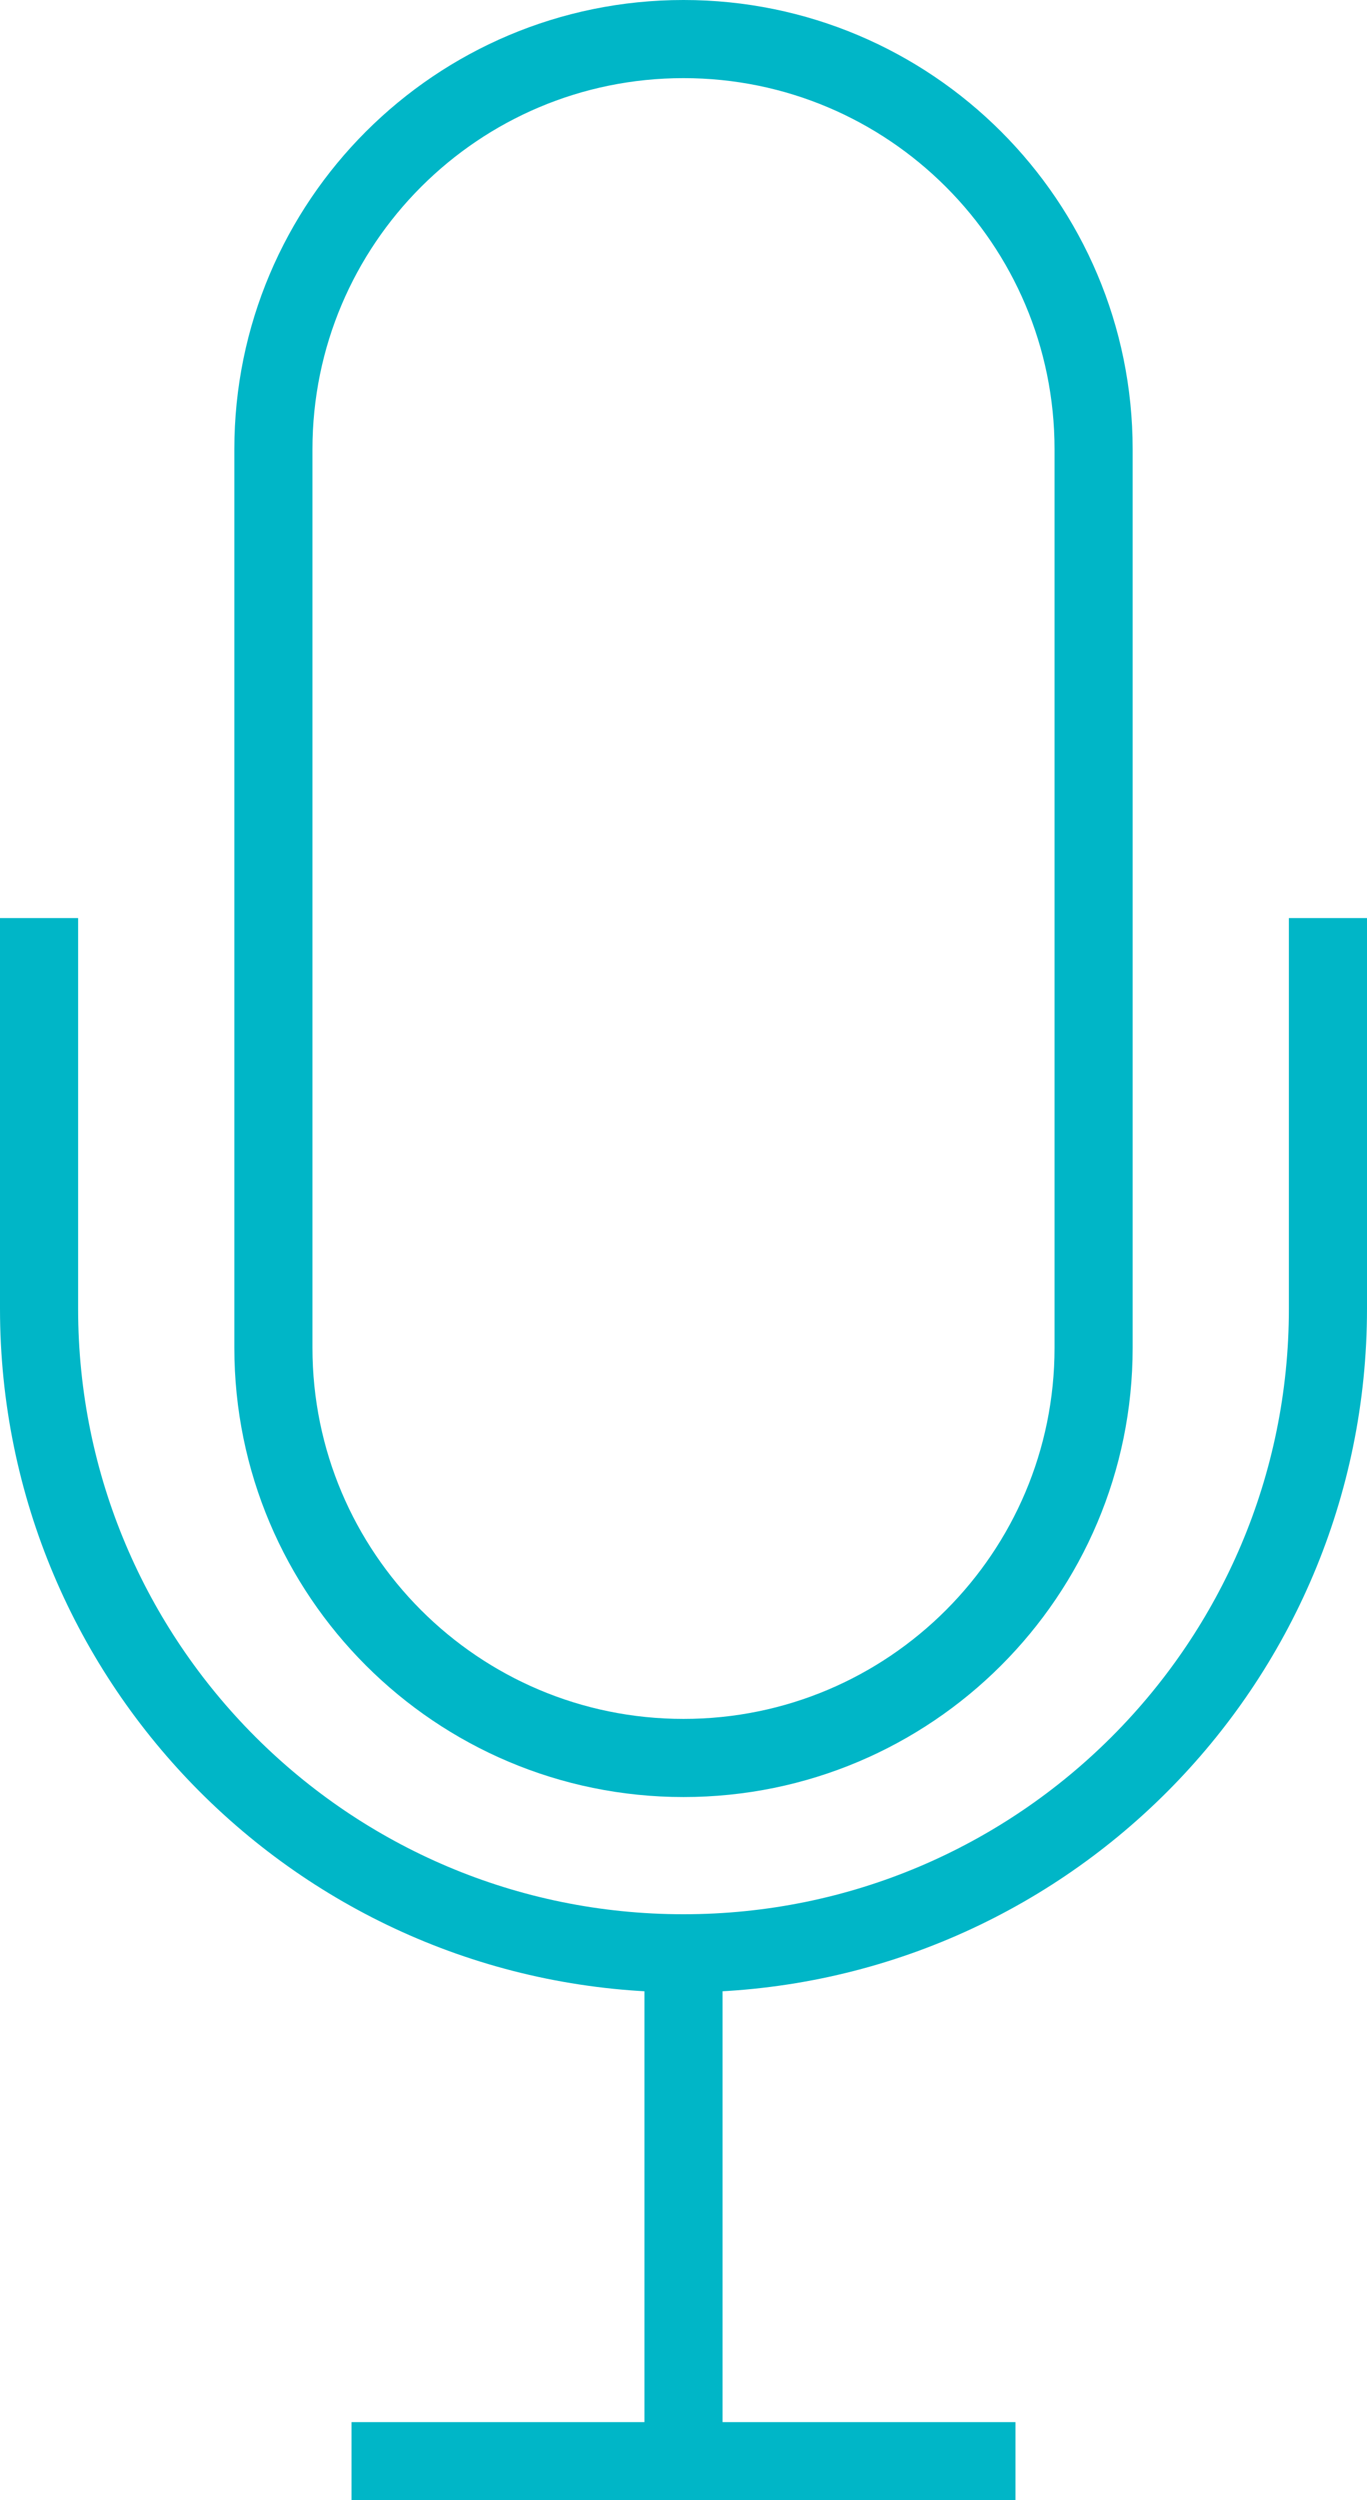
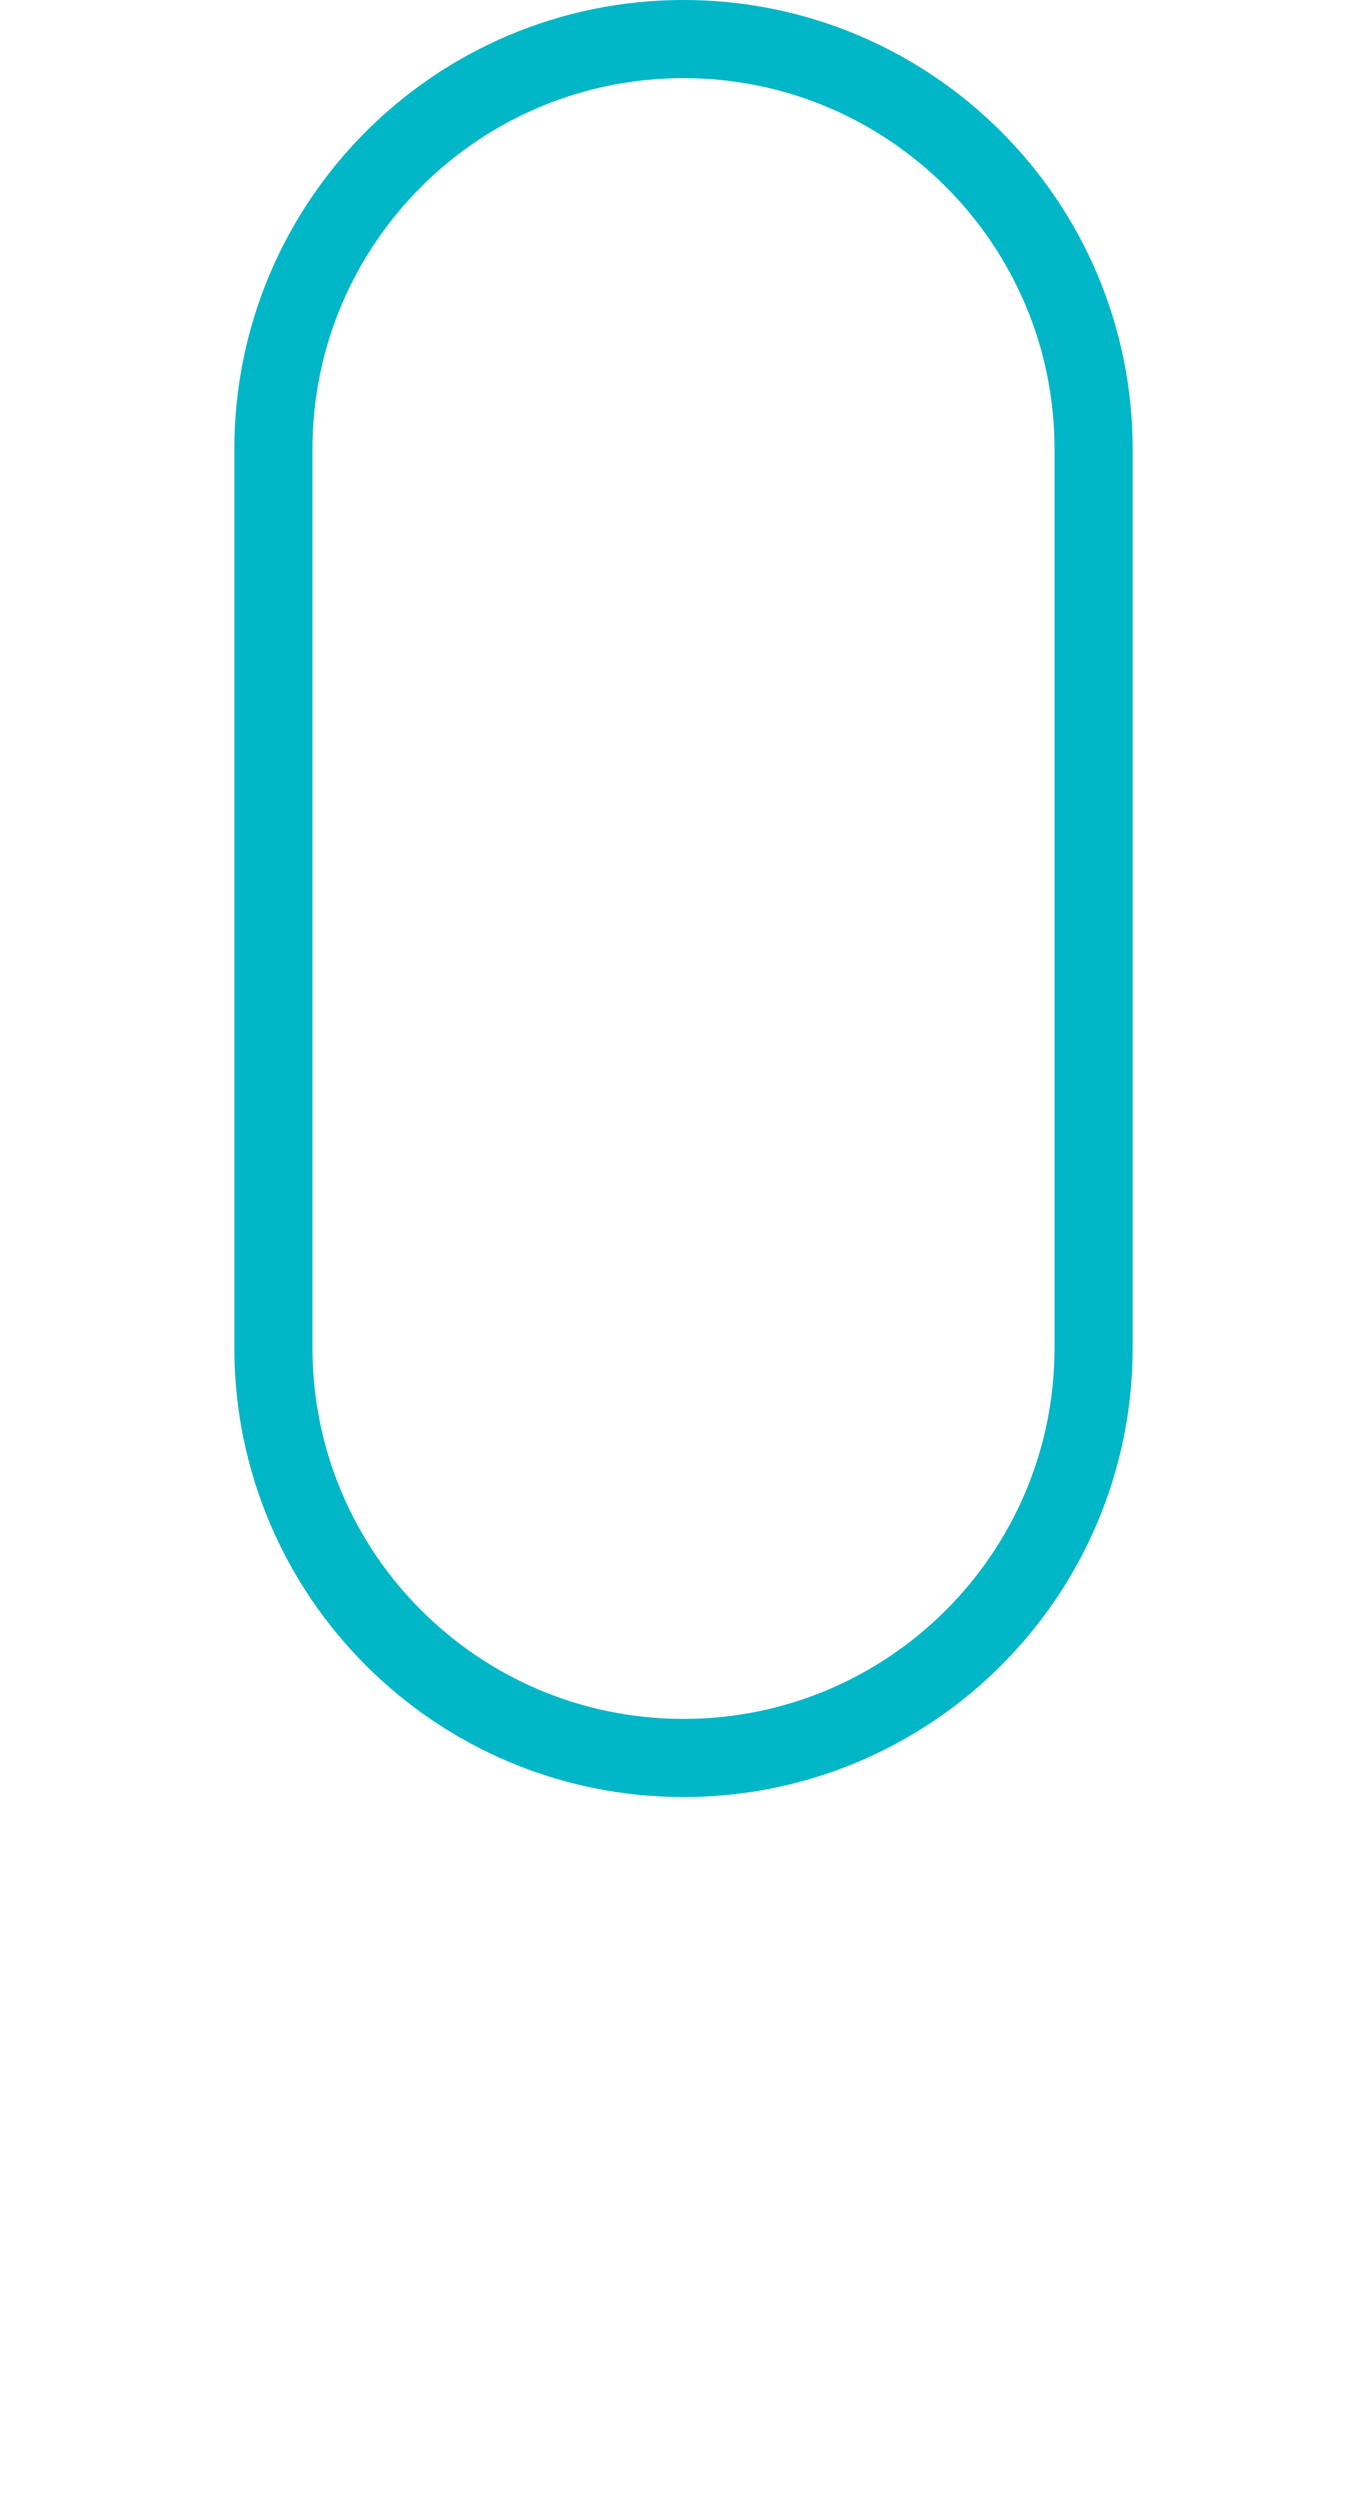
<svg xmlns="http://www.w3.org/2000/svg" width="35" height="64" viewBox="0 0 35 64" fill="none">
  <path d="M7 11.5C7 5.701 11.701 1 17.5 1C23.299 1 28 5.701 28 11.5V28V32V34.5C28 40.299 23.299 45 17.5 45C11.701 45 7 40.299 7 34.5V32V28V23.5V11.5Z" stroke="#00B6C7" stroke-width="2" />
-   <path d="M1 23.5V33.5C1 42.613 8.387 50 17.5 50V50M34 23.5V33.5C34 42.613 26.613 50 17.5 50V50M17.5 50V63M17.5 63H9M17.5 63H26" stroke="#00B6C7" stroke-width="2" />
</svg>